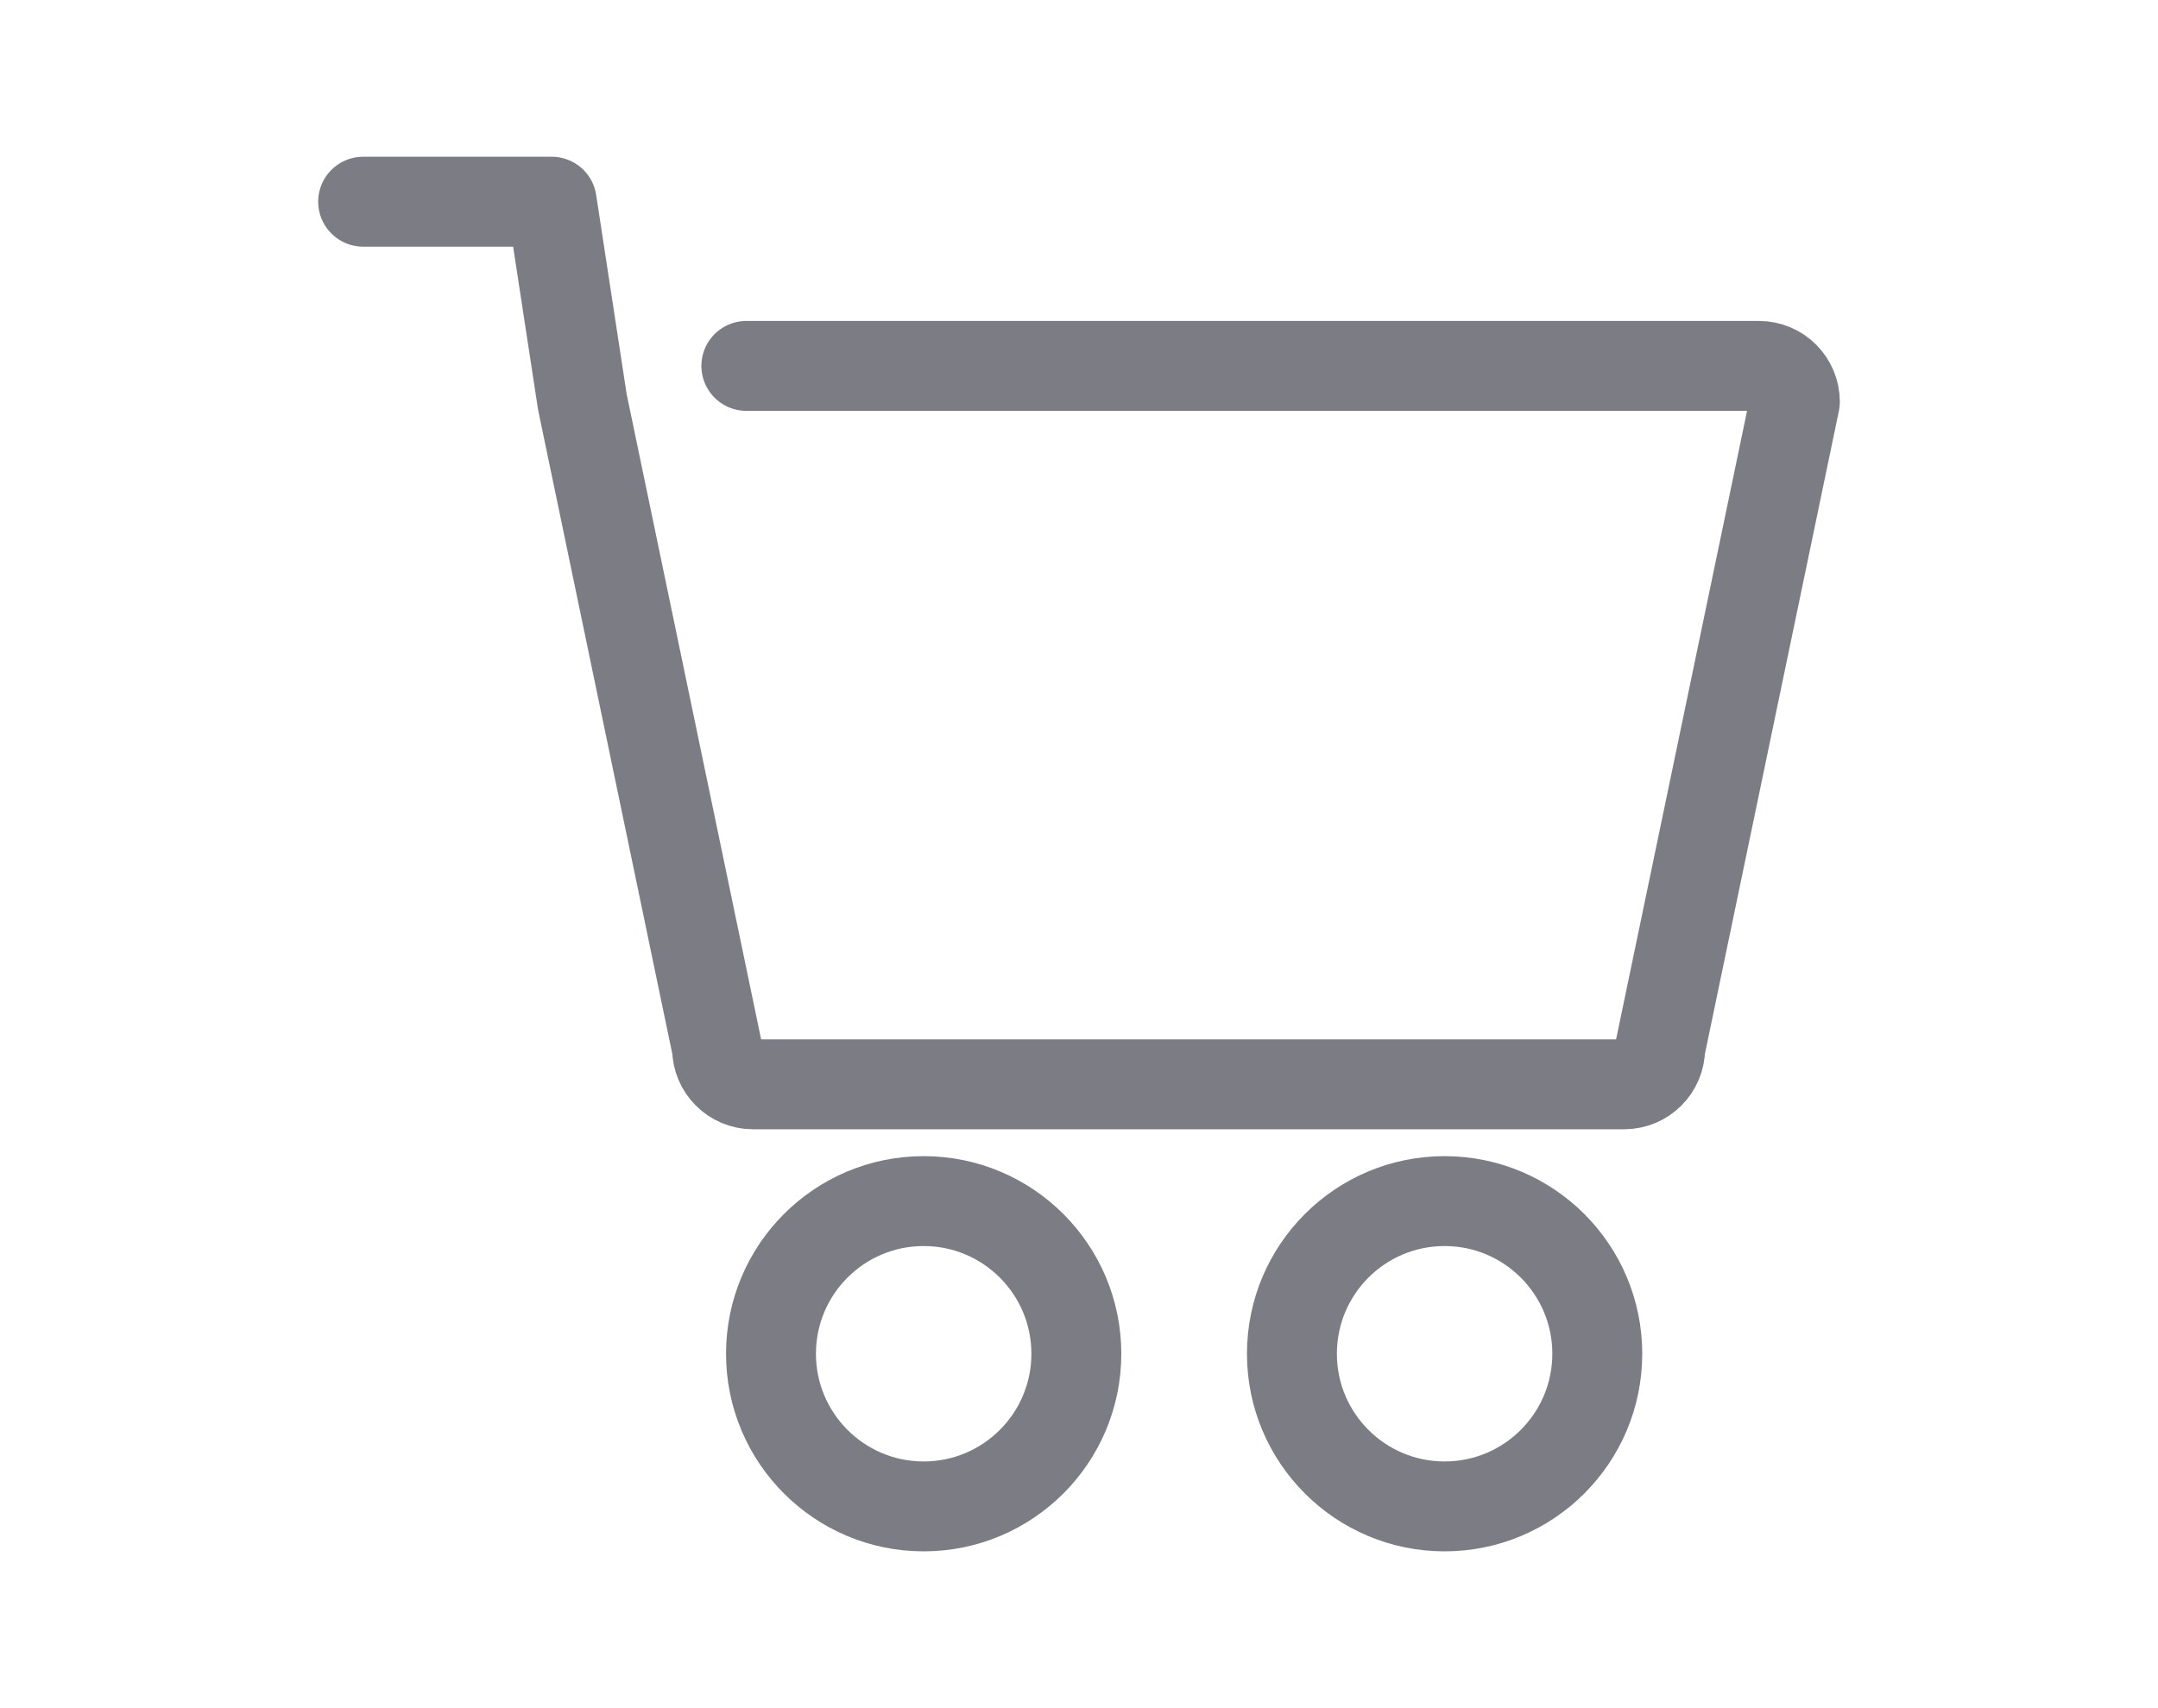
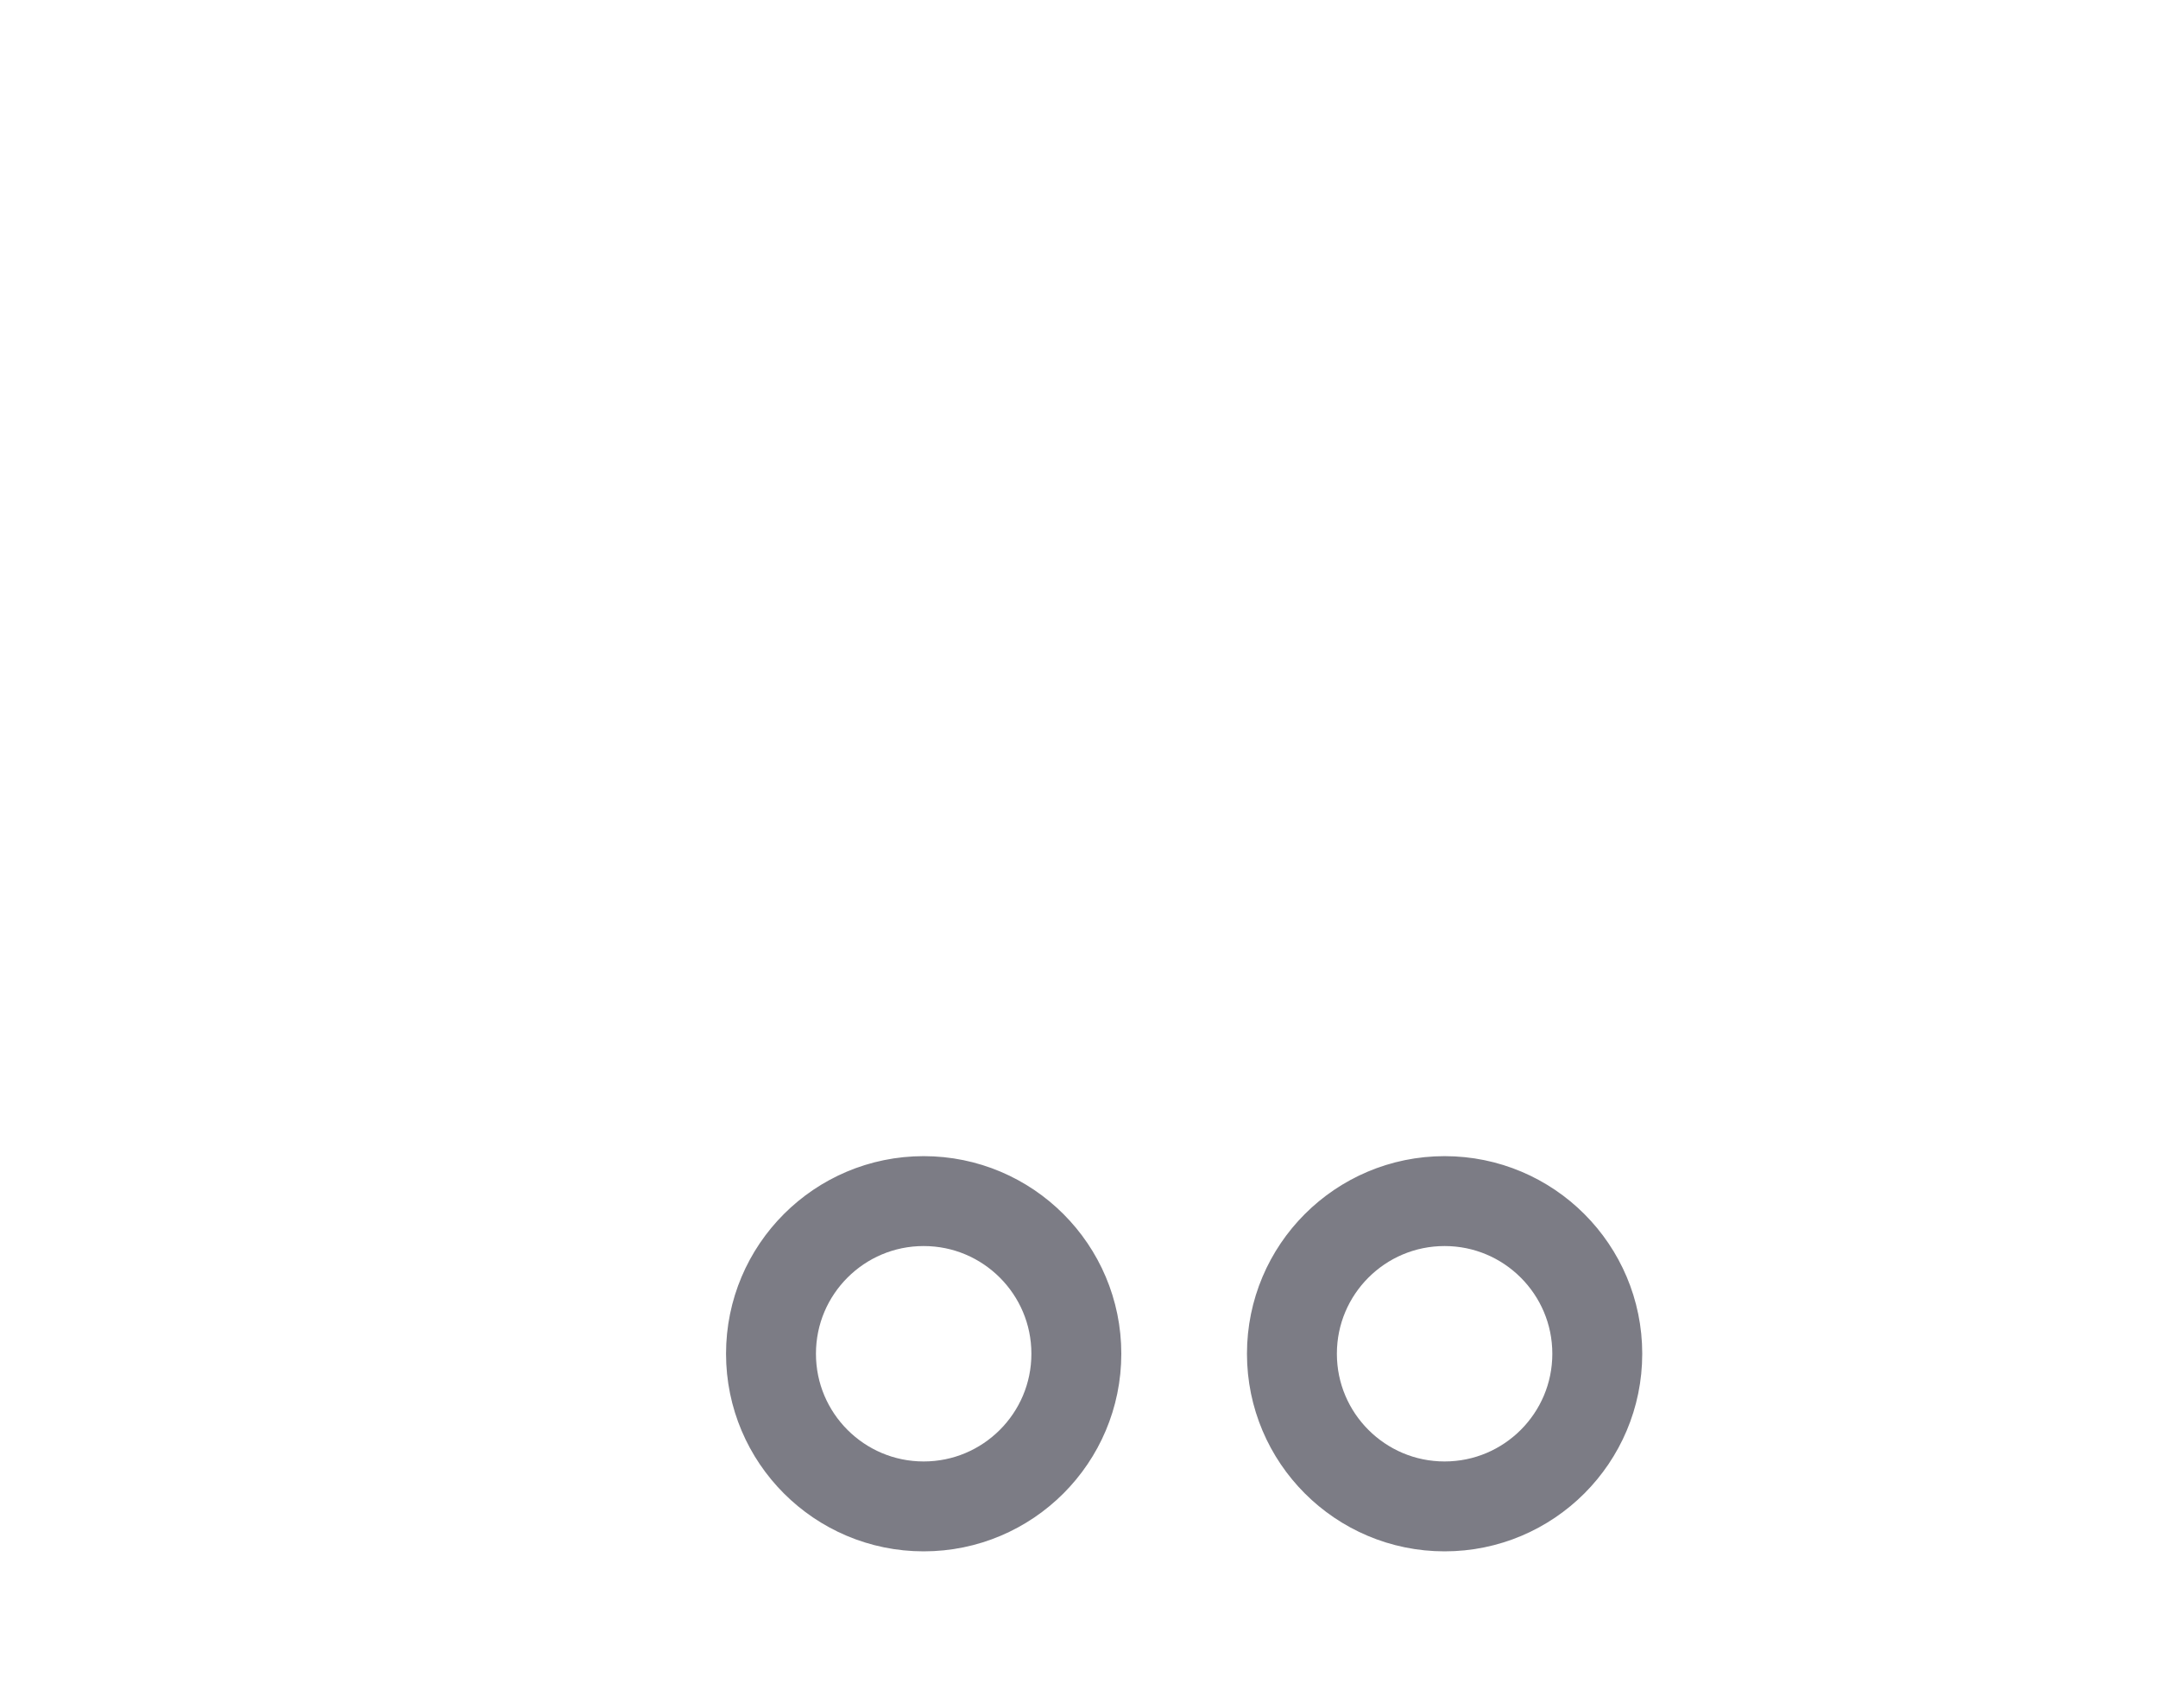
<svg xmlns="http://www.w3.org/2000/svg" id="a" viewBox="0 0 48 38">
  <defs>
    <style>.b{fill-rule:evenodd;}.b,.c{fill:none;stroke:#7c7c85;stroke-linecap:round;stroke-linejoin:round;stroke-width:2px;}</style>
  </defs>
-   <path class="c" d="M32.132,26.72c-1.876,0-3.396,1.521-3.396,3.396s1.521,3.396,3.396,3.396,3.396-1.521,3.396-3.396-1.521-3.396-3.396-3.396Zm-11.587,0c-1.876,0-3.396,1.521-3.396,3.396s1.521,3.396,3.396,3.396,3.396-1.521,3.396-3.396-1.521-3.396-3.396-3.396Z" />
-   <path class="b" d="M16.601,8.14h22.523c.441,0,.799,.358,.799,.799l-2.997,14.384c0,.441-.358,.799-.799,.799H16.749c-.441,0-.799-.358-.799-.799l-2.997-14.384-.681-4.452h-4.195" />
+   <path class="c" d="M32.132,26.72c-1.876,0-3.396,1.521-3.396,3.396s1.521,3.396,3.396,3.396,3.396-1.521,3.396-3.396-1.521-3.396-3.396-3.396Zm-11.587,0c-1.876,0-3.396,1.521-3.396,3.396s1.521,3.396,3.396,3.396,3.396-1.521,3.396-3.396-1.521-3.396-3.396-3.396" />
</svg>